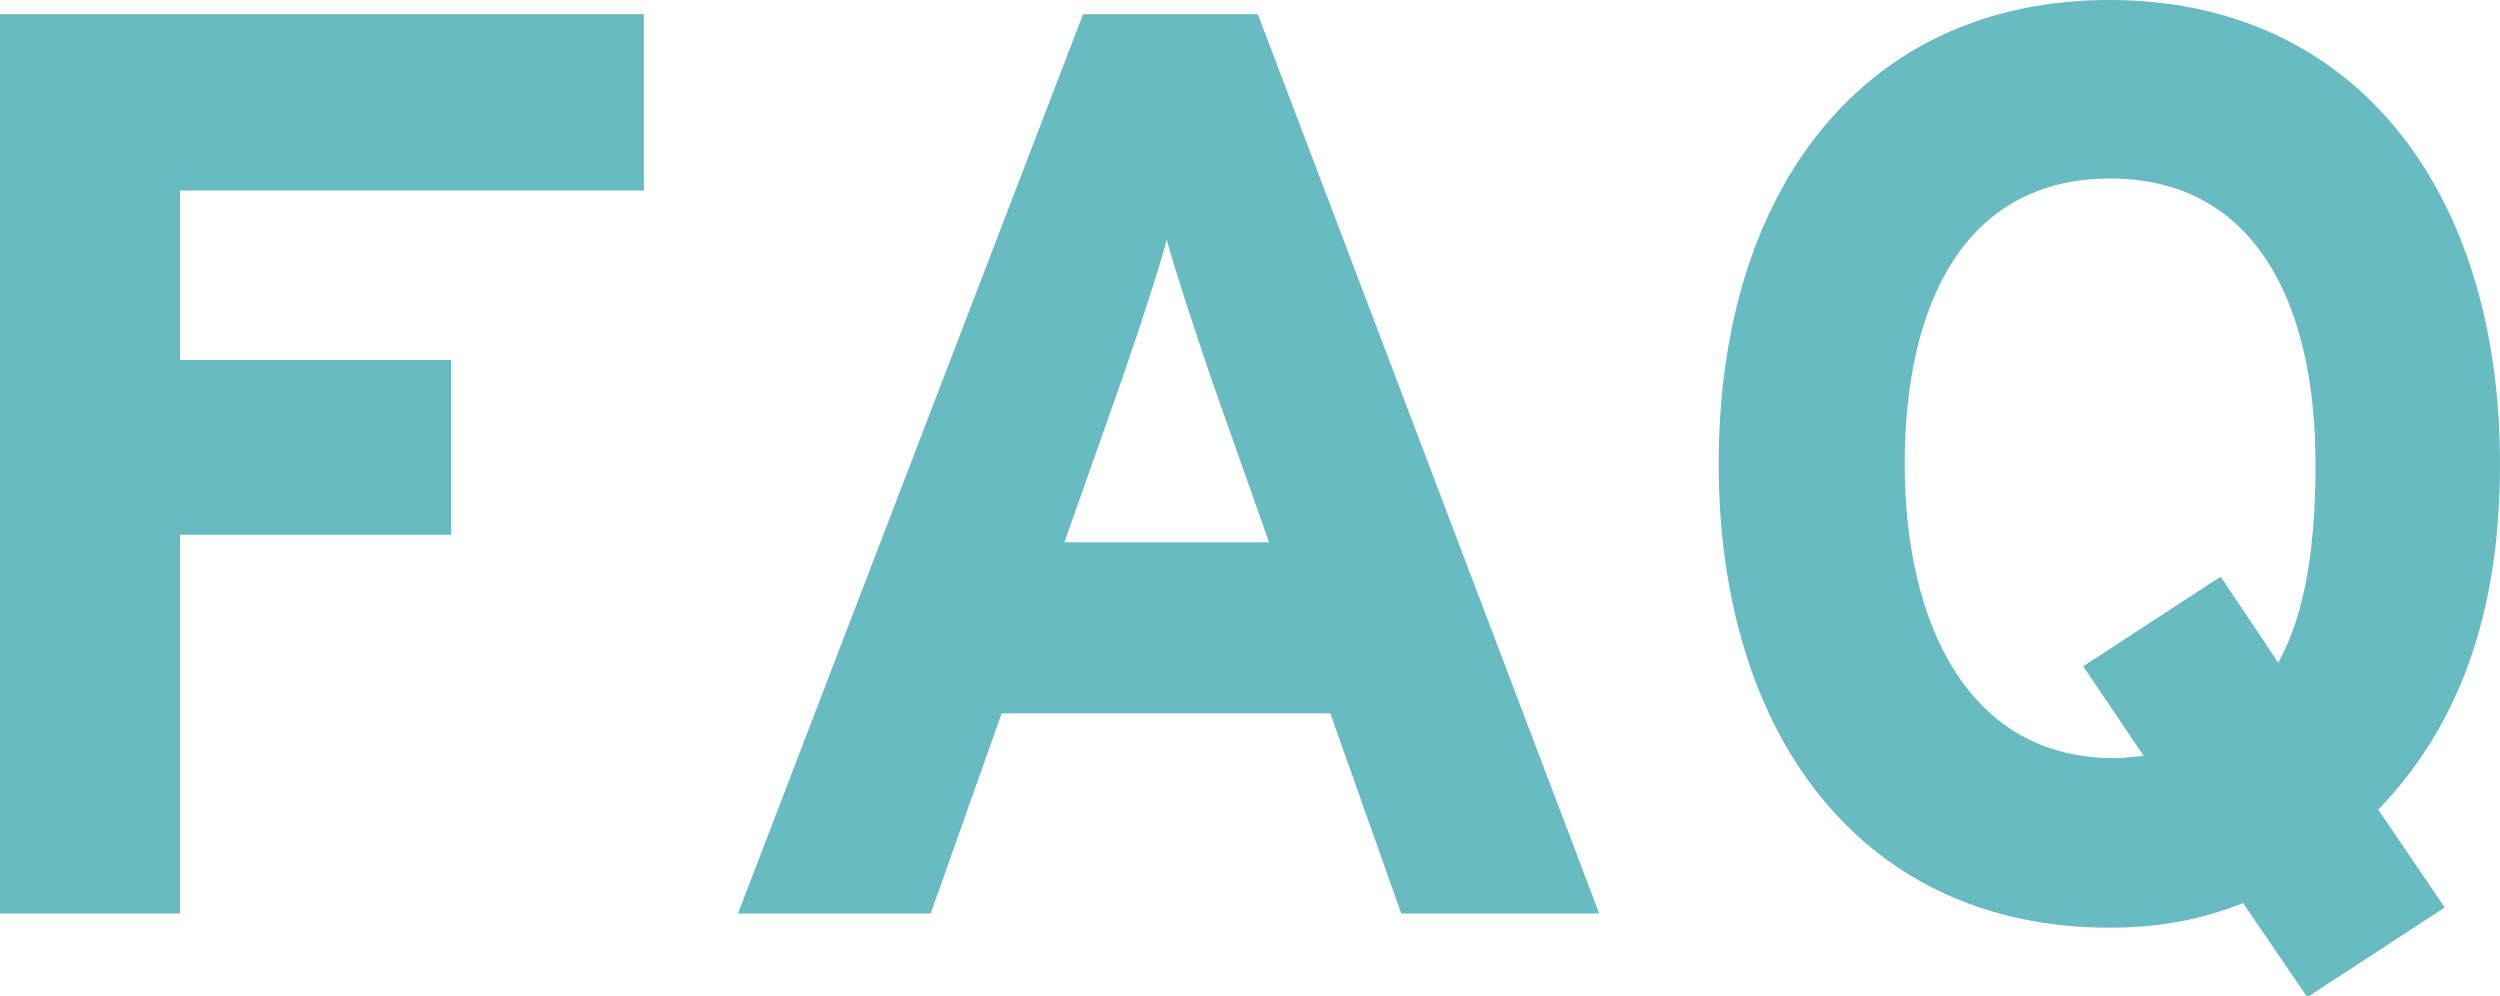
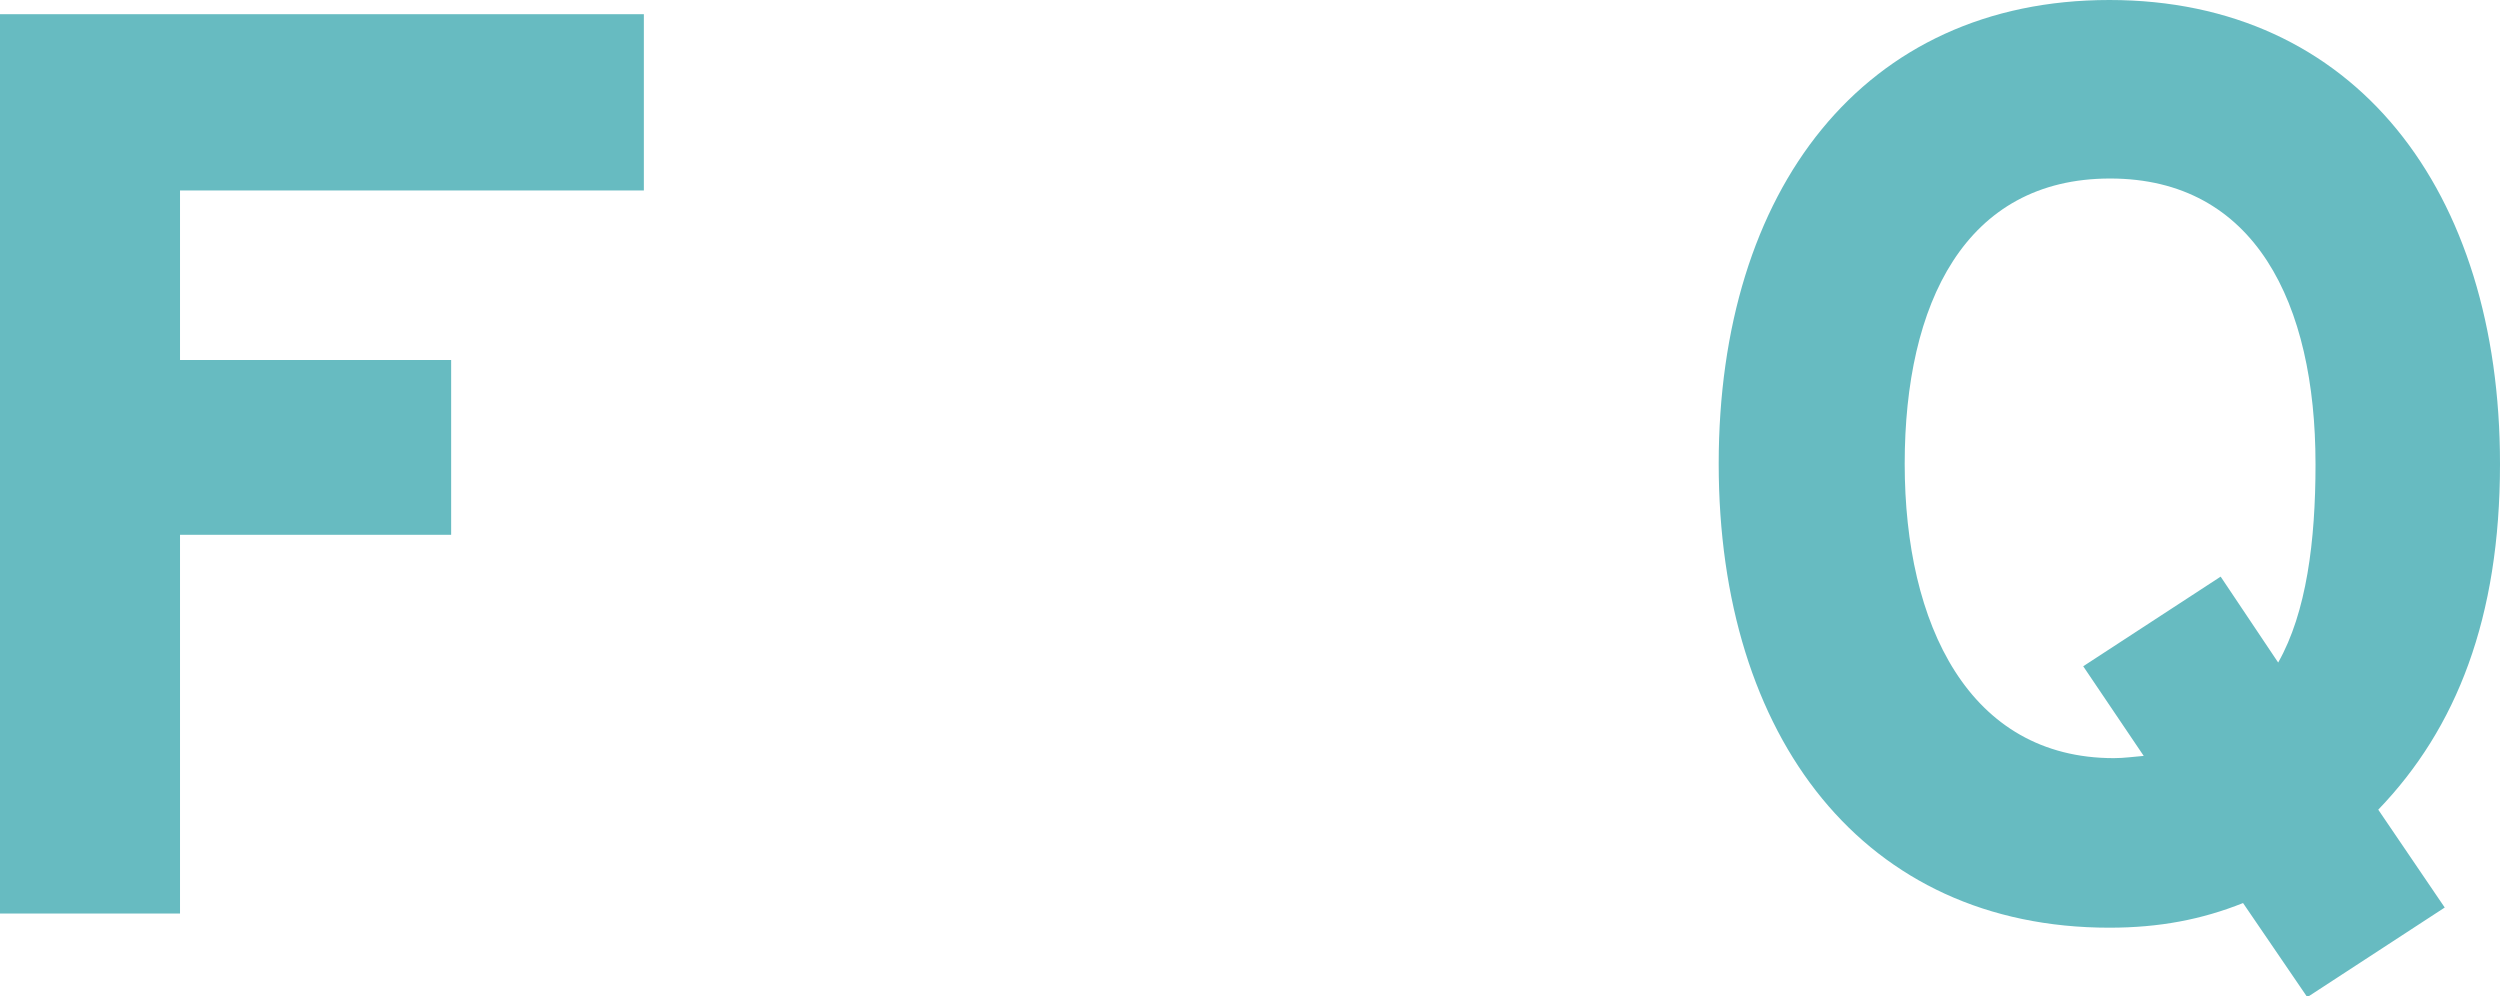
<svg xmlns="http://www.w3.org/2000/svg" id="b" data-name="レイヤー 2" width="33.47" height="13.34" viewBox="0 0 33.47 13.34">
  <defs>
    <style>
      .d {
        fill: #67bbc1;
      }
    </style>
  </defs>
  <g id="c" data-name="レイヤー 1">
    <g>
      <path class="d" d="M8.62,2.55H2.41v2.27h3.63v2.34h-3.63v5.07H0V.19h8.62v2.36Z" />
-       <path class="d" d="M21.41,12.23h-2.65l-.95-2.68h-4.4l-.95,2.68h-2.58L14.5.19h2.34l4.57,12.04ZM16.99,7.26l-.77-2.18c-.24-.71-.48-1.43-.6-1.87-.12.45-.36,1.17-.6,1.87l-.77,2.18h2.75Z" />
      <path class="d" d="M33.47,6.21c0,2.06-.58,3.54-1.63,4.63l.89,1.31-1.84,1.2-.86-1.26c-.55.22-1.12.33-1.79.33-3.28,0-5.23-2.54-5.23-6.21s1.94-6.21,5.23-6.21,5.23,2.55,5.23,6.21ZM31,6.21c0-2.15-.81-3.82-2.75-3.82s-2.75,1.67-2.75,3.82.86,3.94,2.8,3.94c.14,0,.27-.02.4-.03l-.81-1.2,1.84-1.2.77,1.15c.38-.67.5-1.63.5-2.65Z" />
    </g>
  </g>
</svg>